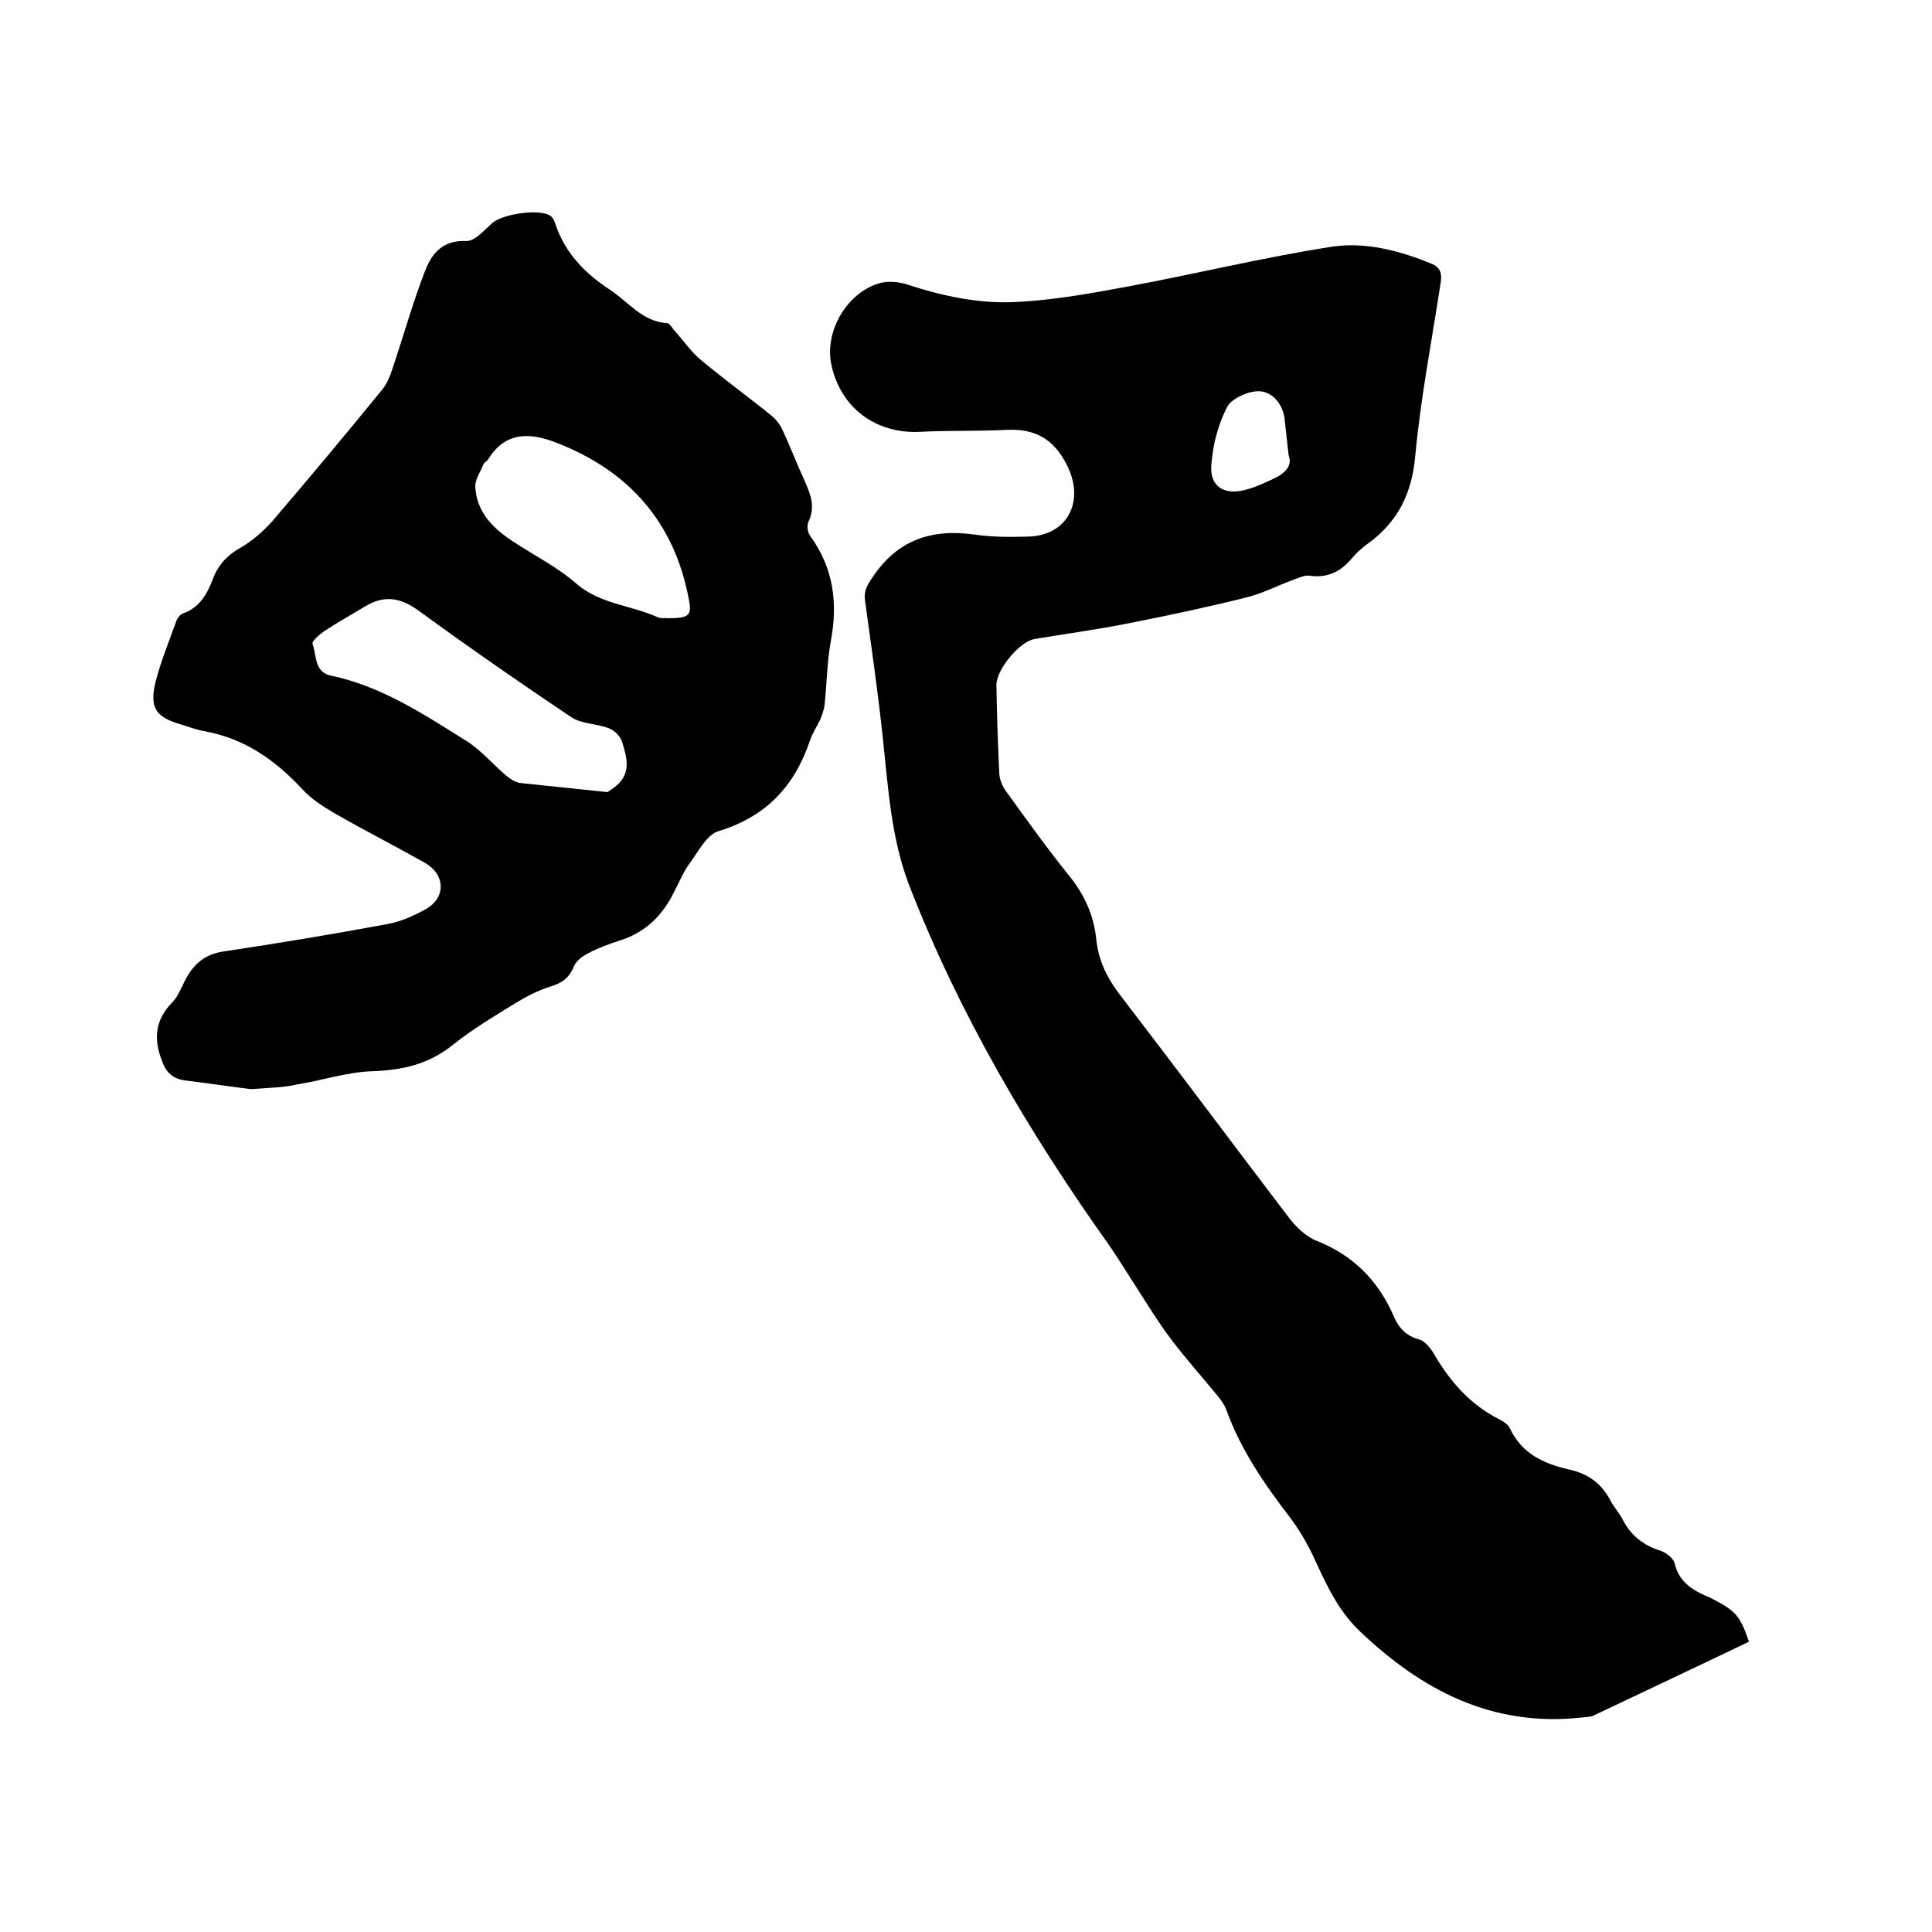
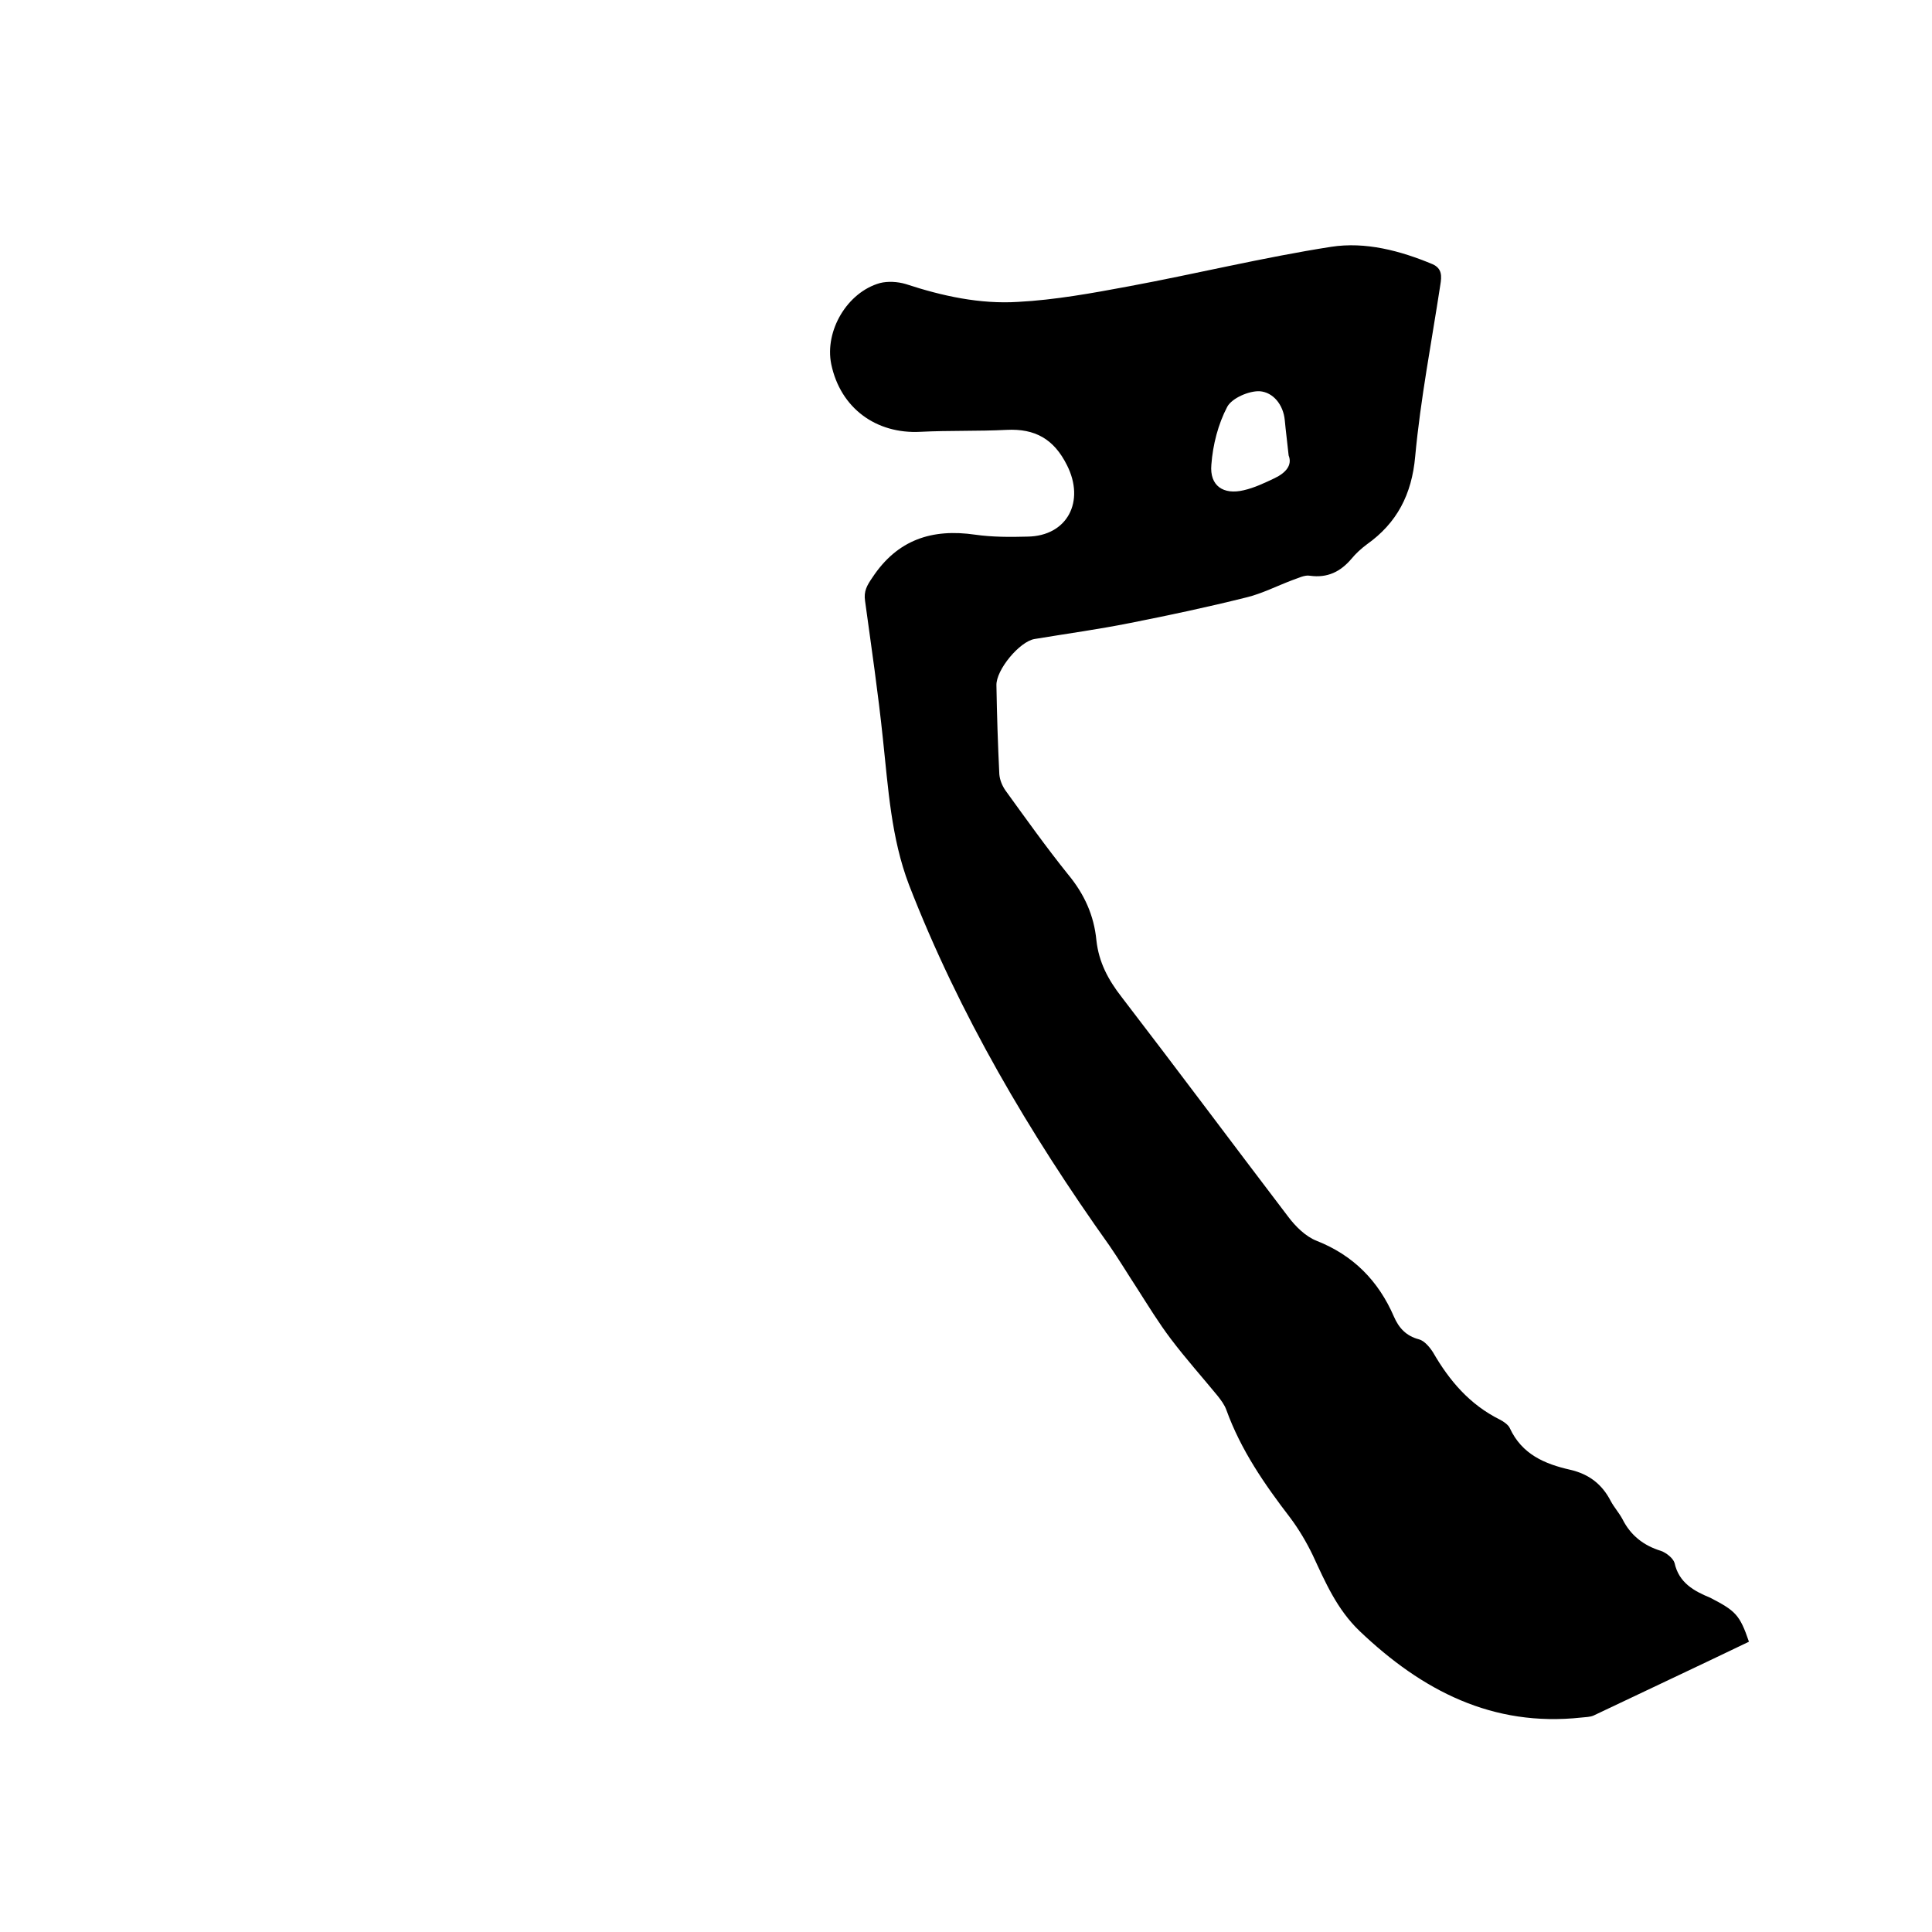
<svg xmlns="http://www.w3.org/2000/svg" enable-background="new 0 0 400 400" viewBox="0 0 400 400">
  <path d="m362.1 339.9c-10.8 5.2-21.5 10.2-32.2 15.3-.7.3-1.6.3-2.5.4-18.4 2-33-5.6-45.9-17.9-4.7-4.5-7.1-10.1-9.7-15.7-1.3-2.7-2.9-5.4-4.7-7.8-5.3-6.9-10.2-14-13.2-22.3-.4-1.1-1.1-2-1.8-2.9-3.2-3.9-6.6-7.7-9.7-11.8-2.5-3.3-4.7-6.9-7-10.5-1.9-2.9-3.7-5.9-5.7-8.8-16.6-23.3-31.1-47.9-41.5-74.7-3.7-9.7-4.3-20-5.4-30.2-1-9.6-2.4-19.1-3.7-28.6-.3-2 .4-3.2 1.5-4.8 5.2-7.9 12.4-10.2 21.3-8.9 3.5.5 7.2.5 10.8.4 8.3-.1 12-7.3 8.2-14.8-2.7-5.4-6.6-7.6-12.5-7.3s-11.9.1-17.8.4c-9.2.5-16.6-4.9-18.5-14-1.4-6.9 3.3-14.9 10.1-16.8 1.6-.4 3.6-.3 5.3.2 7.6 2.5 15.4 4.2 23.3 3.7 7.6-.4 15.3-1.8 22.8-3.2 14-2.6 27.9-6 42-8.2 7.1-1.1 14.3.8 21 3.6 2 .9 1.9 2.5 1.6 4.3-1.8 11.8-4.1 23.6-5.2 35.5-.7 7.9-3.8 13.8-10 18.2-1.2.9-2.3 1.9-3.2 3-2.3 2.7-5 4-8.6 3.5-1.1-.2-2.4.5-3.6.9-3.2 1.2-6.3 2.8-9.6 3.6-8 2-16 3.7-24.1 5.3-6.5 1.3-13.1 2.2-19.7 3.3-3.1.5-8 6.4-7.9 9.6.1 6.1.3 12.3.6 18.4.1 1.2.6 2.4 1.3 3.4 4.2 5.8 8.4 11.7 12.9 17.3 3.4 4.1 5.4 8.5 5.9 13.7.5 4.5 2.4 8.1 5.2 11.7 11.6 15.1 23 30.4 34.5 45.5 1.5 2 3.6 4.1 5.9 5 7.6 3 12.8 8.3 16 15.7 1 2.3 2.5 4 5.2 4.7 1.1.3 2.2 1.6 2.9 2.7 3.4 5.9 7.6 10.8 13.8 13.9.8.4 1.8 1.1 2.1 1.8 2.5 5.4 7.2 7.4 12.5 8.6 3.9.9 6.6 3 8.4 6.5.7 1.3 1.7 2.4 2.4 3.7 1.7 3.4 4.4 5.5 8 6.6 1.1.4 2.5 1.5 2.8 2.5.9 4.1 4 5.8 7.4 7.2 5.2 2.7 6.1 3.5 8 9.1zm-95.3-245.6c-.3-2.9-.6-5.1-.8-7.3-.3-3.2-2.4-5.8-5.2-6-2.2-.1-5.7 1.4-6.7 3.2-1.9 3.6-3 7.9-3.3 12-.4 4.4 2.5 6.3 6.7 5.3 2.2-.5 4.3-1.5 6.4-2.5 2.3-1.1 3.7-2.7 2.9-4.7z" />
-   <path d="m52 225.5c-4.1-.5-8.8-1.2-13.6-1.8-2.5-.3-4-1.6-4.8-3.9-1.8-4.5-1.6-8.5 2-12.2 1.2-1.2 1.9-3 2.7-4.6 1.7-3.3 4-5.4 7.9-6 11.4-1.7 22.8-3.6 34.1-5.7 2.7-.5 5.4-1.7 7.9-3.1 4.2-2.4 4-7.2-.3-9.6-6.2-3.5-12.5-6.7-18.6-10.2-2.4-1.4-4.9-3-6.8-5.1-5.6-6-11.9-10.4-20.1-11.9-1.7-.3-3.3-.9-4.9-1.4-5.2-1.5-6.6-3.4-5.3-8.8 1.1-4.3 2.8-8.4 4.3-12.6.2-.6.8-1.4 1.4-1.6 3.4-1.2 5-4 6.2-7.2 1.1-2.9 3-4.9 5.7-6.4 2.4-1.4 4.6-3.3 6.5-5.4 7.7-9 15.3-18.1 22.8-27.3 1-1.2 1.6-2.7 2.1-4.2 2.3-6.8 4.2-13.7 6.8-20.4 1.4-3.6 3.6-6.4 8.5-6.2 1.8.1 3.8-2.3 5.5-3.8 2.2-1.8 9.5-2.9 11.8-1.5.6.3 1 1.1 1.2 1.8 2 6 6.1 10.2 11.3 13.6 3.8 2.5 6.7 6.6 11.8 6.9.5 0 1 .9 1.5 1.5 1.9 2.1 3.5 4.5 5.6 6.2 4.8 4 9.9 7.7 14.7 11.6.8.7 1.6 1.7 2 2.6 1.7 3.6 3.1 7.3 4.8 11 1.2 2.7 2.1 5.2.7 8.2-.4.8-.2 2.2.3 2.9 4.9 6.7 5.8 14 4.3 21.9-.8 4.4-.8 8.8-1.3 13.3-.1.9-.5 1.8-.8 2.7-.7 1.5-1.7 3-2.2 4.5-3.2 9.5-9.1 15.8-19 18.8-2.5.8-4.2 4.4-6.1 6.9-1.2 1.7-2 3.7-3 5.6-2.4 4.9-5.9 8.4-11.2 10.1-2.2.7-4.4 1.5-6.5 2.6-1.2.6-2.6 1.6-3.1 2.8-.9 2.3-2.4 3.4-4.7 4.1-2.6.8-5.1 2.1-7.4 3.5-4.4 2.7-8.9 5.4-12.9 8.6-5.1 4.1-10.6 5.3-17 5.5-5.1.2-10.1 1.9-15.2 2.7-2.9.7-6 .7-9.6 1zm73.8-61.5c.2-.2 1.1-.7 1.9-1.4 3.1-2.7 2-6 1.1-9-.3-1.1-1.6-2.4-2.7-2.8-2.5-1-5.7-.9-7.8-2.3-10.6-7.1-21.1-14.4-31.4-21.9-3.9-2.9-7.3-3.5-11.4-1-2.8 1.7-5.7 3.3-8.4 5.1-1 .7-2.6 2.1-2.4 2.6.9 2.4.3 5.9 3.9 6.6 10.4 2.2 19 7.9 27.8 13.4 3.1 1.9 5.5 4.8 8.3 7.2.8.7 1.9 1.4 2.9 1.6 5.7.6 11.5 1.2 18.2 1.9zm12.3-36c4.6 0 5.2-.5 4.5-4-3-15.9-12.4-26.5-27.3-32.3-5.6-2.2-10.7-2.4-14.3 3.5-.2.3-.7.5-.9.9-.6 1.6-1.8 3.2-1.7 4.7.3 5.3 3.7 8.6 7.8 11.3 4.4 2.9 9.2 5.3 13.2 8.8 4.9 4.2 11.3 4.4 16.8 6.9.7.3 1.6.1 1.9.2z" />
</svg>